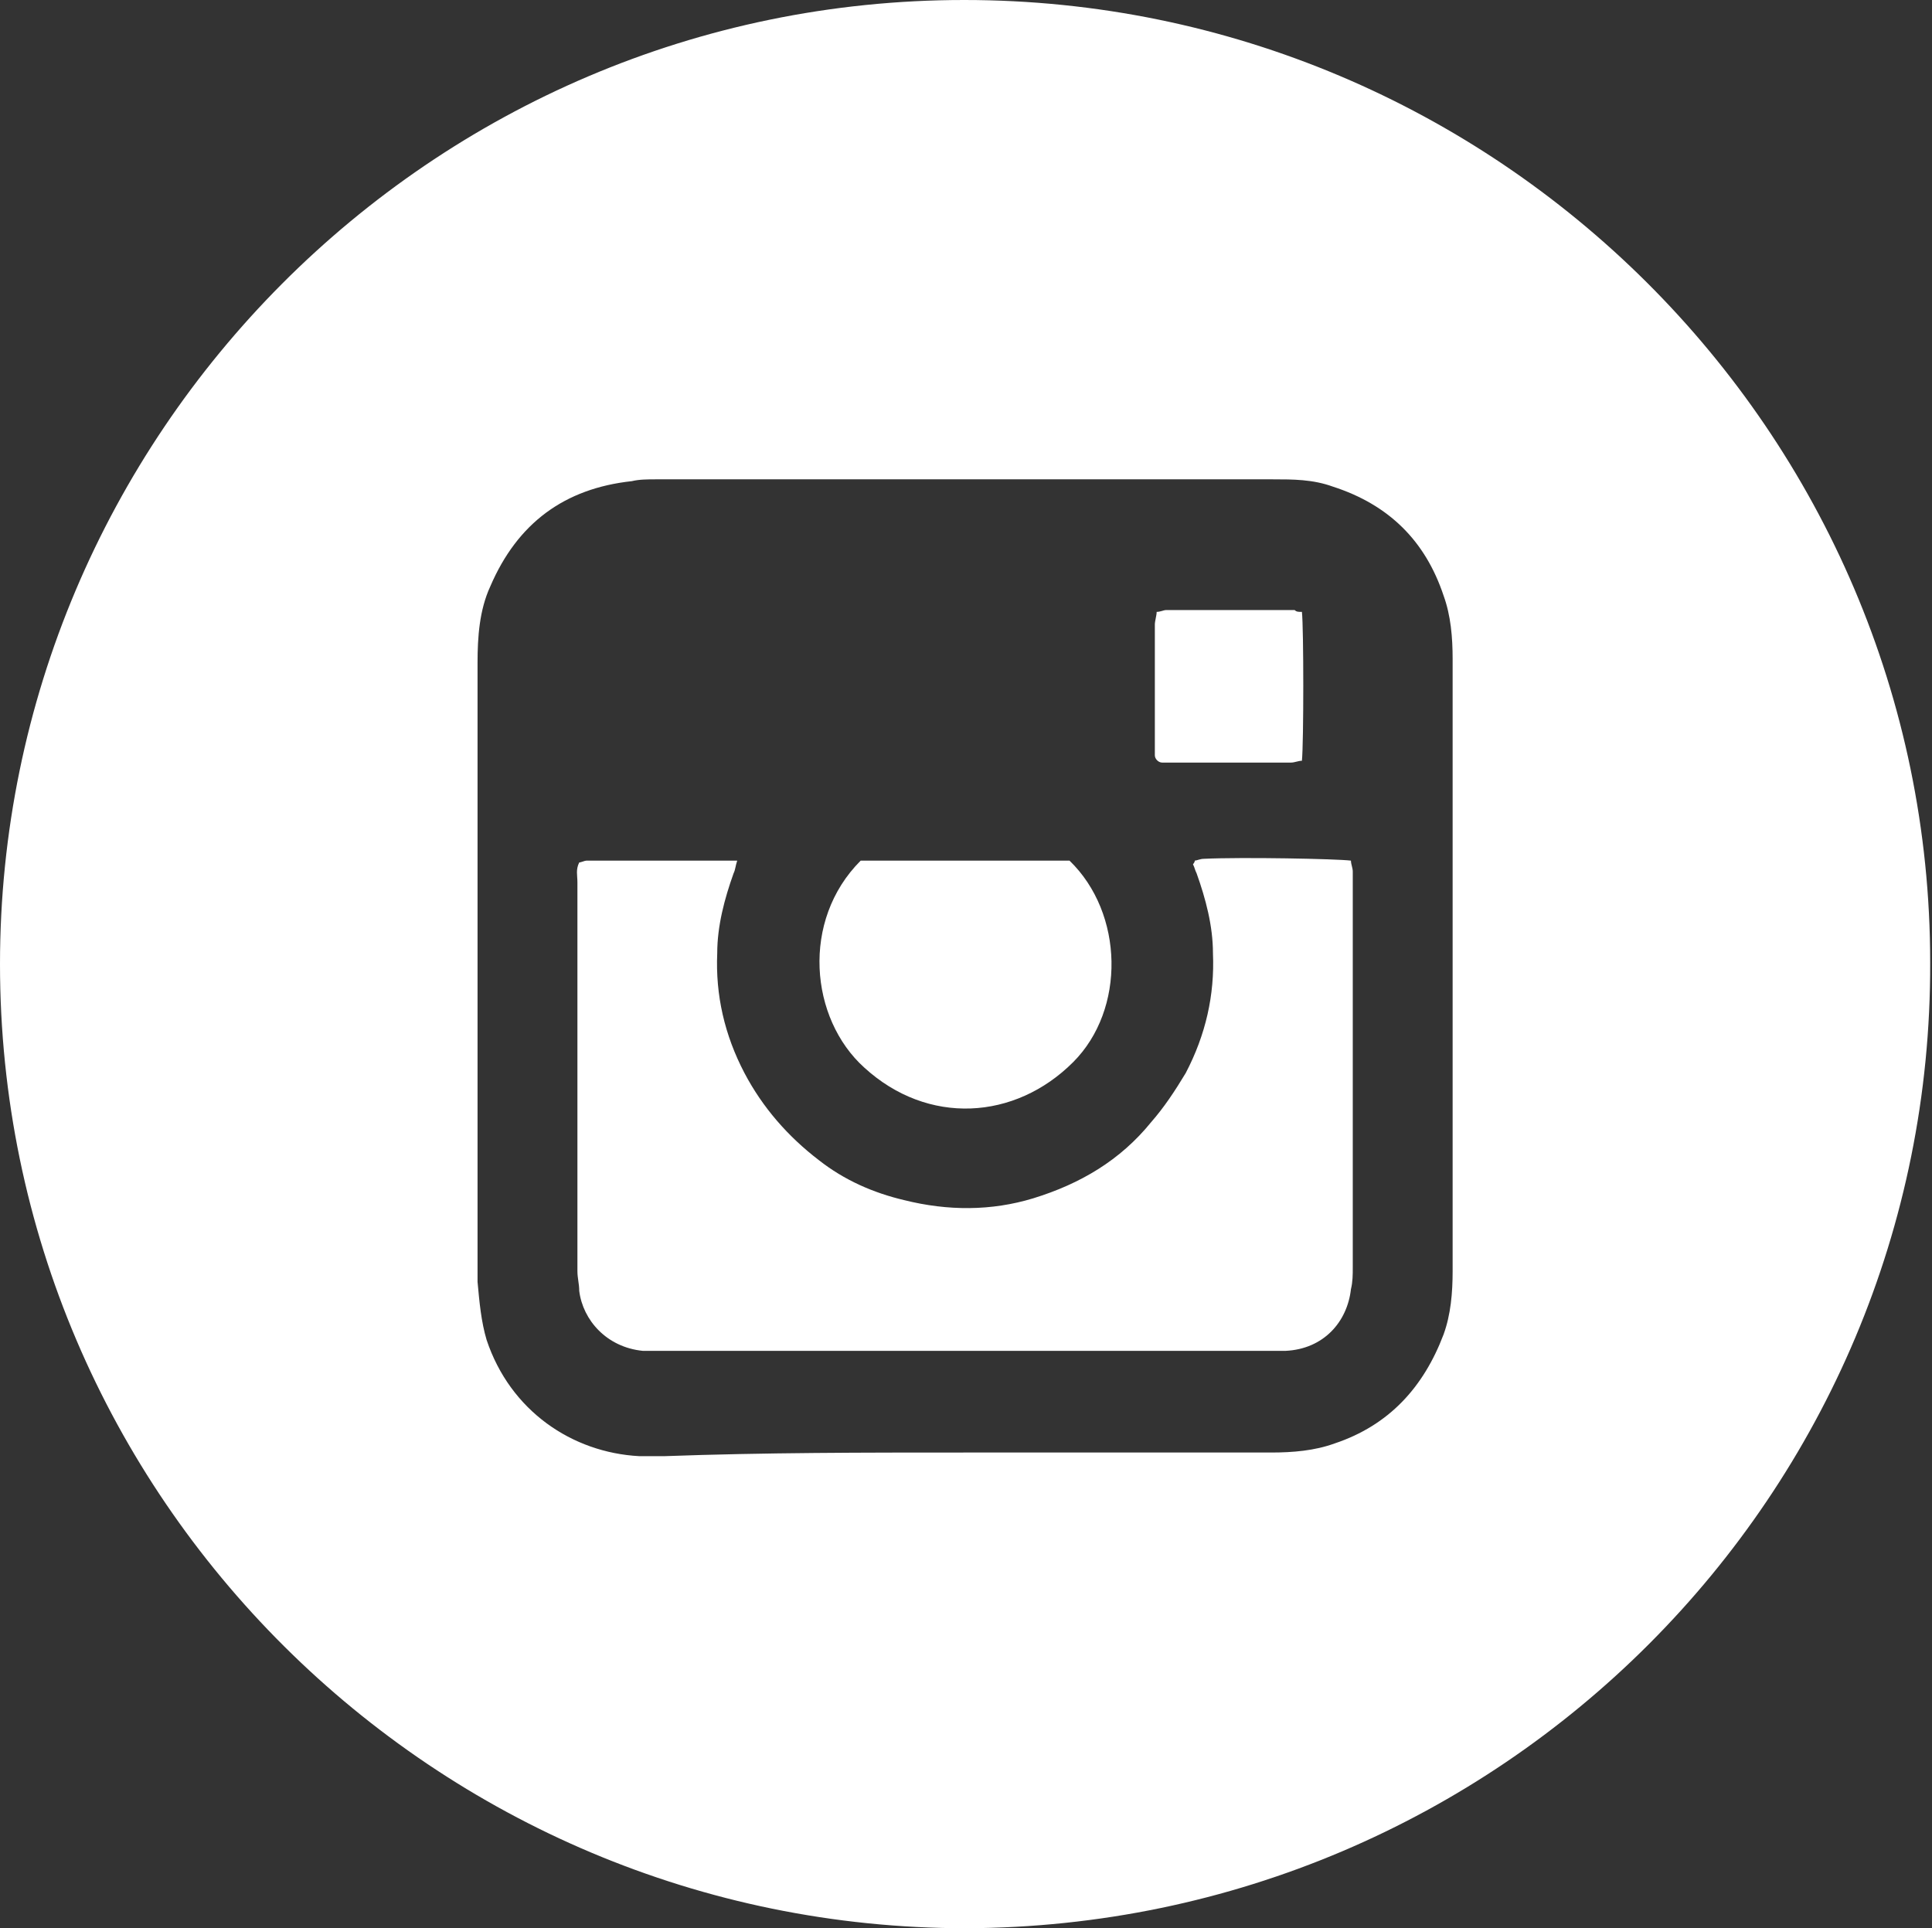
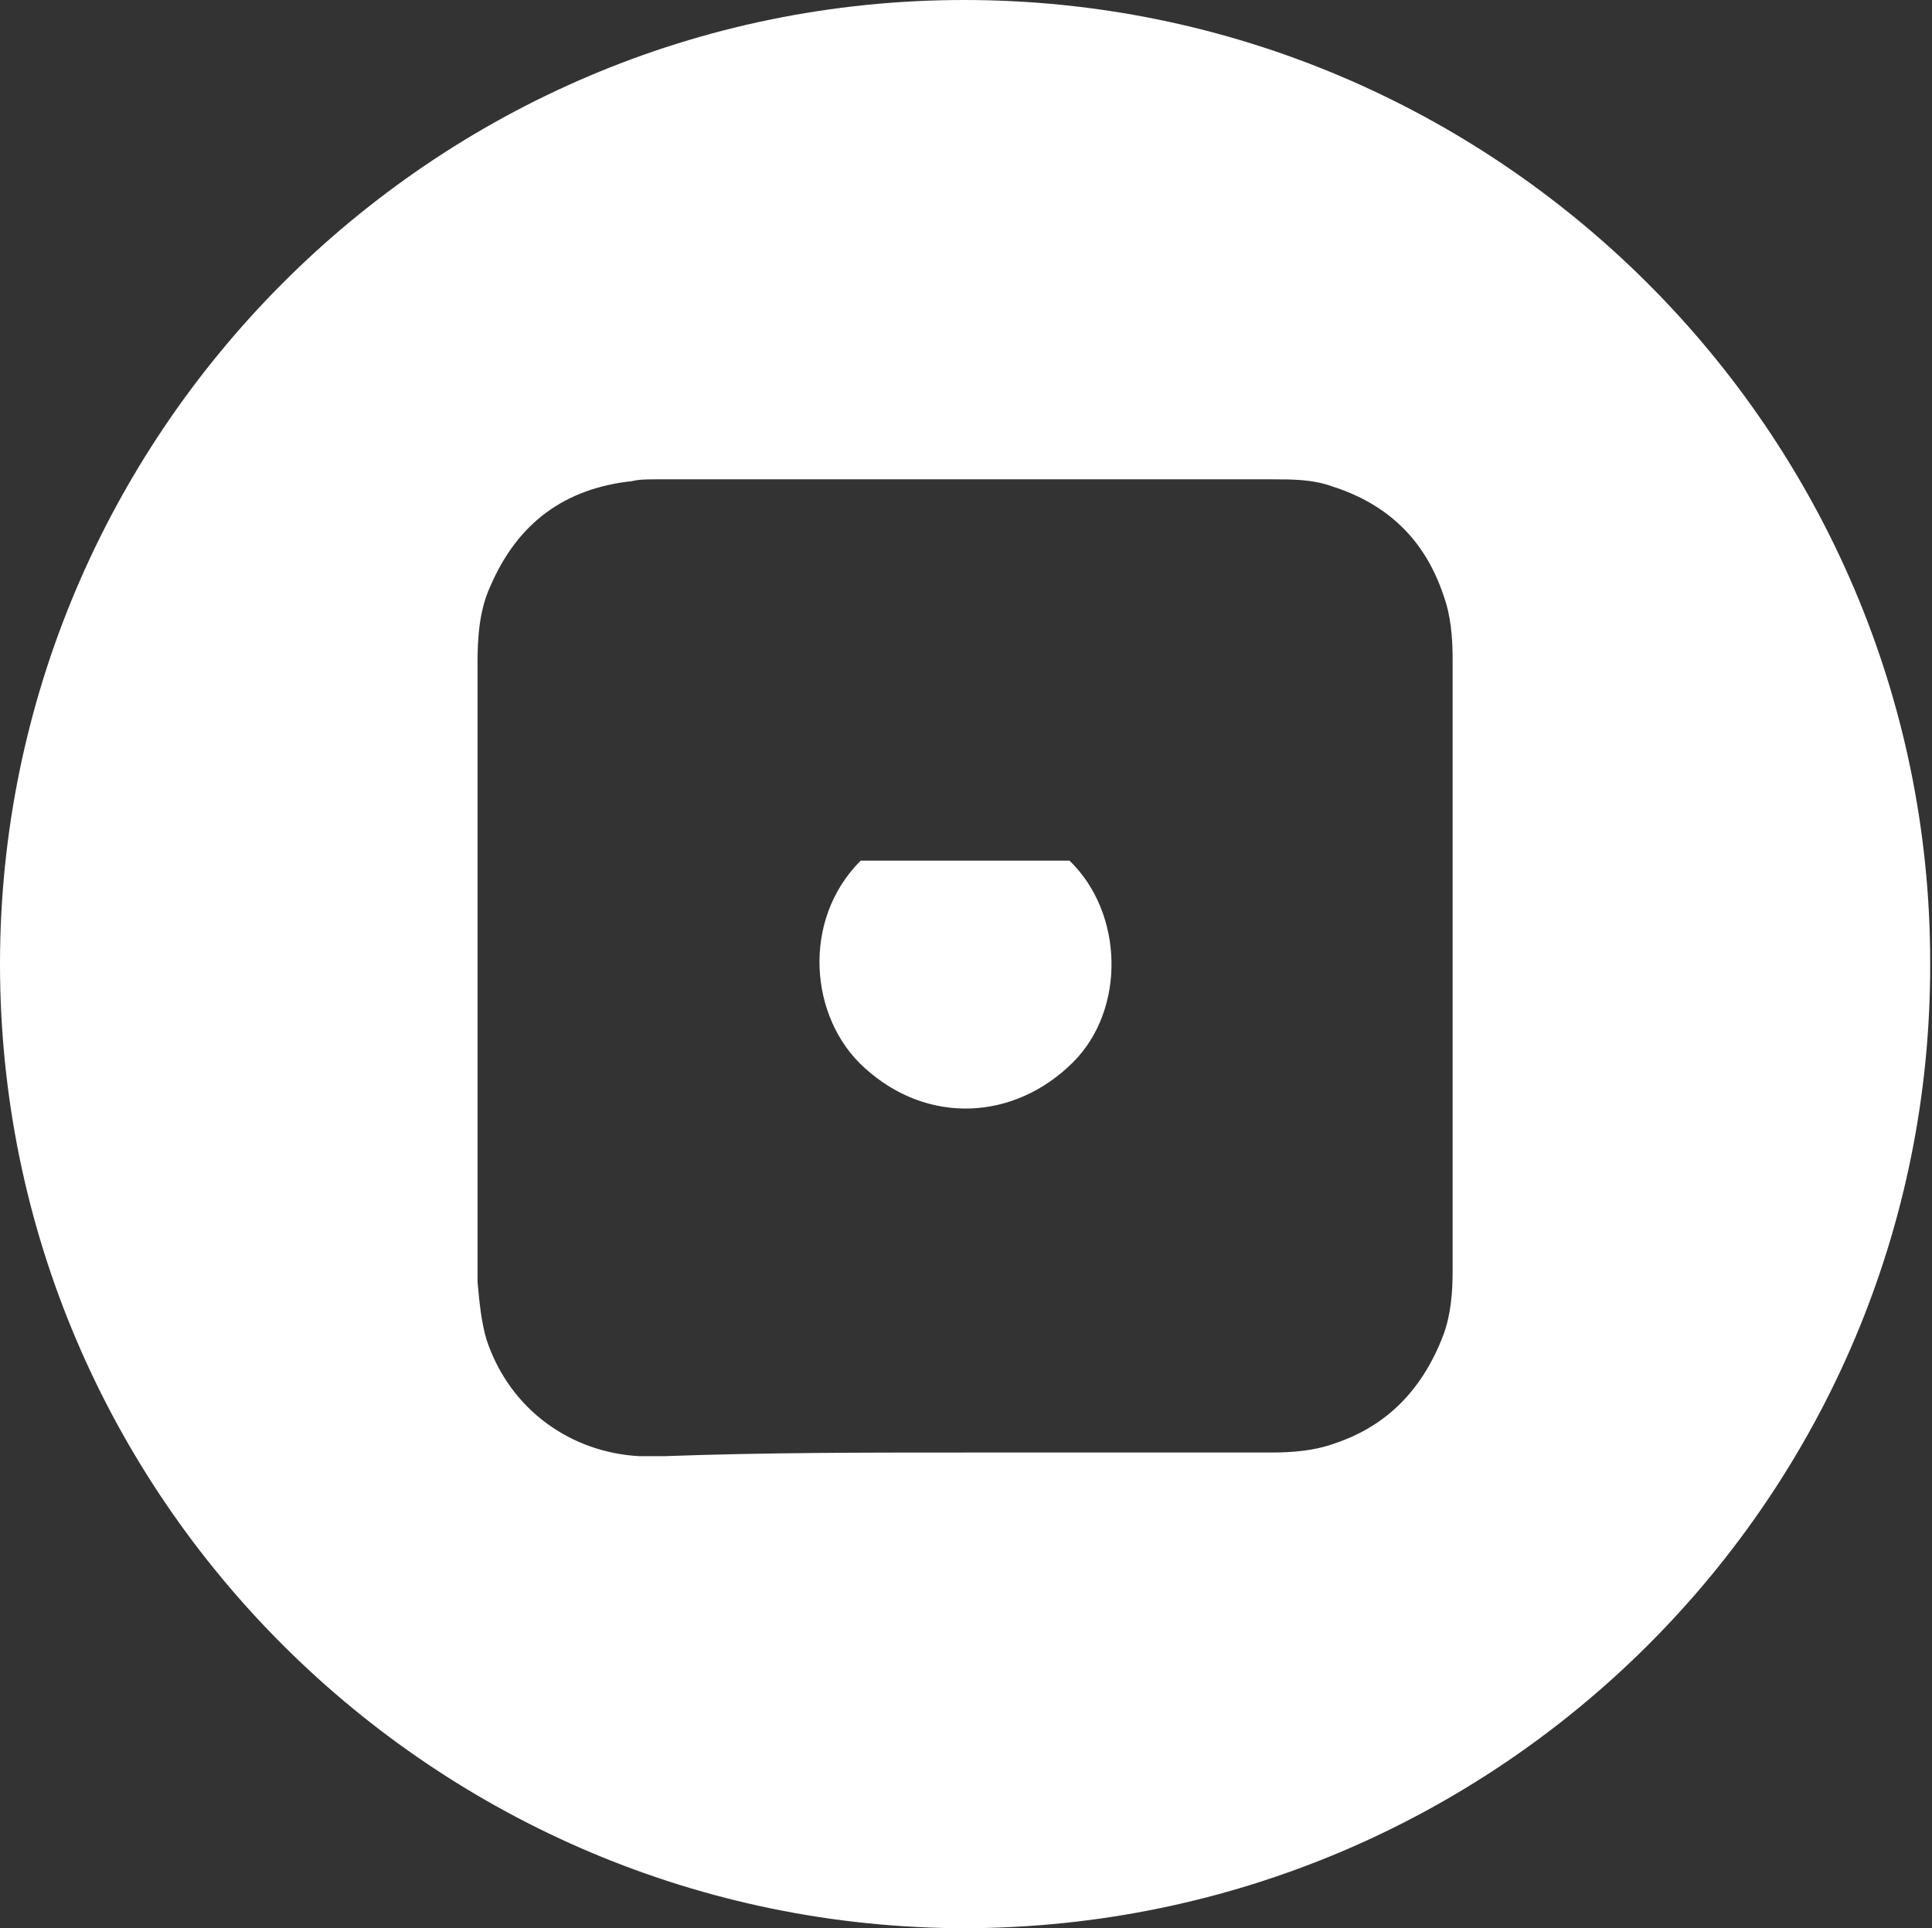
<svg xmlns="http://www.w3.org/2000/svg" version="1.1" id="レイヤー_1" x="0px" y="0px" viewBox="0 0 106.4 106.2" style="enable-background:new 0 0 106.4 106.2;" xml:space="preserve">
  <rect x="0" y="0" width="106.4" height="106.2" fill="#333333" stroke="none" />
  <style type="text/css">
	.st0{display:none;fill:#FFFFFF;}
	.st1{fill:#FFFFFF;}
</style>
  <g>
    <path class="st0" d="M417.6-103.1c0,0.6,0,1.2,0,1.7c0,0.2,0,0.5-0.1,0.7c0,0,0,0.1,0,0.1c0.1,0.4-0.1,0.9-0.1,1.3   c0,0.2-0.1,0.3-0.1,0.5c-0.2,0.9-0.4,1.9-0.6,2.8c-0.1,0.4-0.2,0.8-0.4,1.2c-0.3,0.7-0.5,1.4-0.9,2.1c-0.1,0.2-0.2,0.5-0.3,0.8   c-0.5,1.1-1.1,2.1-1.8,3.1c-0.3,0.4-0.6,0.9-0.9,1.3c-0.2,0.3-0.5,0.6-0.8,0.9c-0.6,0.8-1.4,1.5-2.1,2.2c-0.4,0.4-0.8,0.7-1.1,1   c-0.8,0.7-1.6,1.2-2.5,1.8c-0.3,0.2-0.6,0.4-0.9,0.5c-0.4,0.2-0.9,0.5-1.3,0.7c-1.2,0.6-2.5,1.1-3.7,1.5c-0.7,0.2-1.4,0.4-2.2,0.5   c-0.5,0.1-0.9,0.2-1.4,0.3c-0.4,0.1-0.9,0.1-1.3,0.1c0,0-0.1,0-0.1,0c-0.4,0.2-0.8,0.1-1.2,0.1c-0.9,0-1.8,0-2.7,0   c-0.2,0-0.4,0-0.6-0.1c0,0-0.1,0-0.1,0c-0.4,0.1-0.9-0.1-1.3-0.1c-0.2,0-0.4-0.1-0.6-0.1c-0.9-0.2-1.9-0.4-2.8-0.6   c-0.5-0.2-1.1-0.3-1.6-0.5c-0.5-0.2-1.1-0.4-1.6-0.7c-0.4-0.2-0.7-0.3-1.1-0.5c-1.2-0.6-2.3-1.3-3.4-2c-0.5-0.3-0.9-0.6-1.3-1   c-0.4-0.3-0.7-0.6-1.1-0.9c-0.4-0.4-0.8-0.8-1.3-1.2c-0.5-0.5-0.9-1-1.3-1.5c-0.7-0.8-1.2-1.7-1.8-2.5c-0.5-0.8-1-1.6-1.4-2.5   c-0.5-1-0.9-2.1-1.2-3.1c-0.2-0.7-0.4-1.4-0.5-2.1c-0.1-0.6-0.2-1.1-0.3-1.7c0,0,0-0.1,0-0.1c0-0.4-0.1-0.8-0.1-1.3   c0-0.1,0-0.1,0-0.2c-0.1-0.4-0.1-0.8-0.1-1.3c0-0.8,0-1.5,0-2.3c0-0.3,0-0.7,0.1-1c0-0.1,0-0.2,0-0.3c0-0.2,0-0.4,0.1-0.6   c0,0,0-0.1,0-0.1c0-0.7,0.2-1.4,0.4-2.1c0.2-1.1,0.5-2.1,0.9-3.1c0.2-0.6,0.4-1.1,0.7-1.7c0.2-0.3,0.3-0.6,0.4-0.9   c0.5-1.1,1.1-2,1.8-3c0.3-0.4,0.6-0.9,0.9-1.3c0.2-0.3,0.5-0.6,0.8-0.9c0.6-0.8,1.3-1.4,2-2c0.4-0.4,0.9-0.8,1.3-1.1   c0.8-0.7,1.7-1.2,2.5-1.8c0.9-0.6,1.8-1.1,2.8-1.5c0.5-0.2,0.9-0.4,1.4-0.6c0.6-0.2,1.2-0.5,1.9-0.6c0.4-0.1,0.8-0.3,1.2-0.3   c0.4-0.1,0.8-0.2,1.3-0.3c0.1,0,0.3-0.1,0.4-0.1c0.6-0.1,1.2-0.1,1.8-0.2c0.7-0.1,1.4-0.1,2.1-0.1c0.7,0,1.4,0,2.1,0   c0.5,0.1,0.9,0.1,1.4,0.2c0.3,0.1,0.6,0.1,0.9,0.1c1,0.2,1.9,0.4,2.9,0.7c0.6,0.2,1.1,0.3,1.7,0.5c0.5,0.2,1,0.4,1.5,0.6   c0.2,0.1,0.4,0.2,0.7,0.3c1.1,0.5,2.2,1.2,3.3,1.9c0.5,0.3,0.9,0.6,1.4,0.9c0.3,0.2,0.6,0.5,0.9,0.8c0.8,0.6,1.4,1.4,2.1,2   c0.4,0.4,0.7,0.8,1.1,1.2c0.7,0.8,1.2,1.7,1.8,2.5c0.1,0.2,0.3,0.4,0.4,0.6c0.4,0.8,0.8,1.5,1.2,2.3c0.2,0.5,0.4,0.9,0.6,1.4   c0.2,0.6,0.5,1.2,0.6,1.9c0.1,0.4,0.3,0.8,0.3,1.2c0.1,0.4,0.2,0.8,0.3,1.3c0,0.1,0.1,0.3,0.1,0.4c0.1,0.6,0.2,1.2,0.2,1.8   C417.7-104.6,417.6-103.8,417.6-103.1z M378.5-111.8c0,0.3,0,0.7,0,1c0,0.1,0,0.2,0,0.3c0.1,0.4,0.1,0.7,0.2,1.1   c0.1,0.3,0,0.6,0.1,1c0.2,0.7,0.2,1.3,0.5,2c0.2,0.9,0.5,1.8,0.8,2.6c0.4,0.9,0.8,1.9,1.3,2.8c0.4,0.6,0.8,1.3,1.1,1.9   c0.4,0.6,0.8,1.2,1.3,1.7c0.6,0.7,1.2,1.4,1.8,2c0.1,0.1,0.2,0.2,0.2,0.2c0.1,0.1,0.1,0.1,0.2,0.2c0.3,0.3,0.7,0.6,1,0.8   c0.4,0.3,0.7,0.6,1.1,0.9c0.9,0.6,1.8,1.2,2.7,1.7c0.6,0.3,1.2,0.6,1.9,0.9c0.9,0.4,1.9,0.8,2.8,1c1.1,0.3,2.1,0.5,3.2,0.6   c0.3,0,0.5,0.1,0.8,0.1c0.2,0,0.4,0.1,0.5,0.1c0.6,0,1.3,0,1.9,0c0.6,0,1.1-0.2,1.5-0.6c0.6-0.6,1.3-1.3,1.9-1.9   c0.3-0.3,0.5-0.8,0.7-1.2c0.1-0.3,0.1-0.7,0.1-1.1c0-0.5-0.1-0.9-0.3-1.3c-0.5-1.1-1.4-1.9-2.6-2.2c-0.1,0-0.3-0.1-0.4-0.1   c-0.8-0.2-1.6-0.5-2.4-0.7c-0.4-0.1-0.9-0.3-1.3-0.2c-0.3,0-0.5,0-0.8,0.1c-0.6,0.1-1.1,0.4-1.5,0.8c-0.4,0.4-0.8,0.8-1.2,1.2   c-0.2,0.2-0.3,0.2-0.6,0.1c-0.3-0.1-0.7-0.2-1-0.3c-0.5-0.2-1-0.4-1.5-0.7c-0.7-0.4-1.4-0.8-2-1.3c-0.6-0.4-1.1-0.9-1.7-1.4   c-0.2-0.1-0.3-0.3-0.4-0.5c-0.2-0.2-0.4-0.5-0.6-0.7c-0.5-0.6-0.9-1.3-1.3-2c-0.5-0.9-0.9-1.9-1.2-2.9c-0.1-0.2,0-0.4,0.1-0.5   c0.4-0.4,0.8-0.8,1.2-1.2c0.1-0.1,0.2-0.2,0.3-0.3c0.3-0.5,0.5-1.1,0.6-1.7c0-0.3,0-0.5,0-0.8c0-0.2-0.1-0.5-0.2-0.7   c-0.2-0.6-0.3-1.2-0.5-1.9c-0.1-0.4-0.3-0.8-0.3-1.2c-0.1-0.4-0.2-0.7-0.4-1c-0.1-0.1-0.2-0.2-0.2-0.3c-0.3-0.5-0.8-0.9-1.3-1.1   c-0.5-0.3-1.1-0.4-1.7-0.4c-0.5,0-0.9,0.1-1.3,0.3c-0.3,0.1-0.6,0.3-0.9,0.6c-0.6,0.6-1.3,1.2-1.9,1.9c-0.4,0.4-0.6,0.9-0.6,1.5   C378.5-112.4,378.5-112.1,378.5-111.8z" />
    <path class="st1" d="M53.2,106.2C24,106.2,0,82.5,0,53.1C0,24,23.7,0,53.1,0c29.3,0,53.2,23.8,53.2,53   C106.4,82.3,82.6,106.1,53.2,106.2z M53.1,80c5.6,0,11.3,0,16.9,0c1.2,0,2.4-0.1,3.5-0.5c3-1,4.9-3.1,6-6c0.4-1.1,0.5-2.3,0.5-3.5   c0-6.8,0-13.5,0-20.3c0-4.5,0-8.9,0-13.4c0-1.2-0.1-2.4-0.5-3.5c-1-3-3-5-6.1-6c-1.1-0.4-2.2-0.4-3.3-0.4c-11.3,0-22.6,0-34,0   c-0.4,0-0.9,0-1.3,0.1c-3.7,0.4-6.3,2.3-7.8,5.8c-0.6,1.3-0.7,2.8-0.7,4.2c0,11,0,22.1,0,33.1c0,0.3,0,0.7,0,1   c0.1,1.1,0.2,2.2,0.5,3.2c1.3,3.9,4.7,6.2,8.4,6.4c0.5,0,1,0,1.4,0C42.1,80,47.6,80,53.1,80z" />
    <path class="st0" d="M350-102.3c0,14.3-11.7,25.9-25.9,25.8c-14.4,0-25.9-11.8-25.8-25.9c0-14.3,11.7-25.9,25.9-25.8   C338.5-128.1,350.1-116.4,350-102.3z M340.5-104.3c0-0.7,0-1.2-0.1-1.7c-0.1-0.9-0.3-1.7-0.6-2.5c-0.5-1.4-1.3-2.7-2.3-3.9   c-0.5-0.6-1-1.1-1.5-1.6c-0.5-0.5-1-0.9-1.6-1.2c-0.8-0.5-1.6-1-2.5-1.4c-0.5-0.2-1-0.5-1.6-0.6c-0.8-0.2-1.6-0.5-2.4-0.6   c-0.7-0.1-1.3-0.3-2-0.3c-0.9,0-1.8-0.1-2.6,0c-0.4,0-0.7,0-1.1,0.1c-0.8,0.1-1.6,0.2-2.4,0.4c-0.9,0.2-1.7,0.4-2.5,0.8   c-0.9,0.4-1.8,0.8-2.7,1.3c-0.9,0.6-1.8,1.2-2.6,2c-0.9,0.9-1.7,1.8-2.4,2.9c-0.6,1.1-1.1,2.2-1.4,3.4c-0.1,0.5-0.2,1.1-0.3,1.6   c-0.1,0.7-0.1,1.4,0,2.2c0.1,0.7,0.1,1.3,0.3,1.9c0.2,0.6,0.4,1.1,0.6,1.6c0.2,0.5,0.4,0.9,0.6,1.3c0.3,0.6,0.7,1.1,1.1,1.6   c0.5,0.6,1,1.1,1.5,1.6c0.3,0.3,0.7,0.6,1,0.9c0.5,0.4,1.1,0.8,1.7,1.2c0.6,0.4,1.3,0.7,1.9,1c0.4,0.2,0.7,0.3,1.1,0.5   c0.7,0.2,1.3,0.4,2,0.6c0.7,0.2,1.5,0.3,2.2,0.4c0.2,0,0.4,0.1,0.5,0.1c0.5,0.2,0.9,0.6,0.8,1.2c-0.1,0.6-0.3,1.2-0.5,1.8   c-0.1,0.3-0.2,0.6-0.3,0.9c-0.1,0.4,0.1,0.7,0.5,0.7c0.1,0,0.2,0,0.3,0c0.2-0.1,0.4-0.1,0.7-0.2c1-0.4,1.9-1,2.7-1.6   c0.8-0.5,1.6-1.1,2.4-1.7c0.5-0.3,1-0.7,1.5-1c0.7-0.5,1.4-1,2.1-1.5c0.3-0.2,0.6-0.4,0.9-0.7c0.4-0.4,0.9-0.7,1.3-1.1   c0.9-0.8,1.9-1.6,2.7-2.6c0.6-0.8,1.2-1.6,1.6-2.5c0.2-0.4,0.4-0.9,0.6-1.4c0.3-0.6,0.4-1.2,0.5-1.9   C340.4-103.2,340.4-103.9,340.5-104.3z" />
    <path class="st0" d="M459.2-127.7c0.7,0,1.4,0,2.1,0c0.2,0,0.4,0,0.6,0.1c0,0,0.1,0,0.1,0c0.4,0,0.7,0.1,1.1,0.1   c0.4,0,0.9,0.1,1.3,0.2c0.4,0.1,0.8,0.2,1.3,0.3c0.1,0,0.2,0.1,0.3,0.1c0.8,0.3,1.6,0.5,2.3,0.8c0.3,0.1,0.5,0.2,0.8,0.3   c0.4,0.2,0.7,0.3,1.1,0.5c0.3,0.1,0.6,0.3,0.8,0.5c0.3,0.2,0.6,0.3,0.9,0.5c0.5,0.3,1.1,0.7,1.6,1c0.6,0.4,1.2,0.8,1.8,1.3   c0.3,0.3,0.6,0.6,0.9,0.8c0.3,0.2,0.5,0.4,0.7,0.6c0.2,0.2,0.3,0.5,0.6,0.7c0.5,0.4,0.8,0.9,1.2,1.3c0.4,0.4,0.7,0.9,1,1.3   c0.3,0.4,0.6,0.9,0.9,1.3c0.2,0.3,0.4,0.6,0.6,1c0.1,0.2,0.3,0.4,0.4,0.7c0.2,0.4,0.4,0.9,0.6,1.3c0.3,0.6,0.5,1.2,0.7,1.8   c0.1,0.4,0.3,0.8,0.4,1.2c0.1,0.2,0.1,0.5,0.2,0.8c0.1,0.5,0.3,1.1,0.4,1.6c0,0.2,0.1,0.4,0.1,0.7c0,0.1,0.1,0.3,0.1,0.4   c0,0.2,0,0.3,0.1,0.5c0.1,0.2,0,0.4,0,0.6c0,0.2,0,0.4,0.1,0.6c0,0.1,0,0.2,0,0.3c0,1.2,0,2.5,0,3.7c0,0.1,0,0.2,0,0.3   c-0.1,0.3-0.1,0.5-0.1,0.8c0,0.2,0,0.4-0.1,0.5c0,0,0,0.1,0,0.1c0,0.4-0.1,0.8-0.2,1.2c-0.1,0.3-0.2,0.7-0.2,1   c0,0.3-0.2,0.5-0.2,0.8c0,0.3-0.1,0.5-0.2,0.7c-0.1,0.3-0.2,0.7-0.3,1.1c-0.2,0.6-0.4,1.2-0.7,1.8c-0.2,0.5-0.4,0.9-0.6,1.4   c-0.3,0.5-0.5,1-0.8,1.4c-0.3,0.5-0.6,0.9-0.9,1.3c-0.2,0.3-0.3,0.5-0.5,0.8c-0.2,0.3-0.5,0.6-0.7,0.9c-0.3,0.4-0.7,0.7-1,1.1   c-0.3,0.3-0.5,0.7-0.9,0.9c-0.4,0.4-0.8,0.8-1.2,1.1c-0.4,0.4-0.9,0.7-1.4,1.1c-0.5,0.3-0.9,0.7-1.4,1c-0.3,0.2-0.6,0.3-0.9,0.5   c-0.3,0.1-0.5,0.3-0.8,0.4c-0.5,0.3-1,0.5-1.6,0.8c-0.2,0.1-0.4,0.2-0.6,0.2c-0.7,0.3-1.4,0.6-2.1,0.8c-0.5,0.1-1,0.2-1.4,0.4   c-0.3,0.1-0.7,0.2-1,0.3c-0.6,0.1-1.1,0.2-1.7,0.3c-0.4,0-0.8,0.1-1.2,0.1c0,0-0.1,0-0.1,0c-0.4,0.2-0.8,0.1-1.2,0.1   c-0.8,0-1.7,0-2.5,0c-0.2,0-0.4,0-0.6-0.1c-0.1-0.1-0.3,0-0.4,0c-0.3,0-0.5,0-0.8-0.1c-0.1,0-0.1,0-0.2,0c-0.4,0-0.8-0.1-1.1-0.2   c-0.2-0.1-0.4-0.1-0.6-0.1c-0.5,0-0.9-0.2-1.3-0.3c-0.9-0.2-1.8-0.5-2.7-0.9c-0.6-0.2-1.2-0.6-1.9-0.8c-0.4-0.2-0.7-0.3-1-0.5   c-0.2-0.1-0.5-0.3-0.7-0.4c-0.5-0.3-1-0.6-1.4-1c-0.3-0.2-0.6-0.4-0.9-0.6c-0.3-0.2-0.5-0.5-0.8-0.7c-0.6-0.4-1-0.9-1.5-1.4   c-0.3-0.1-0.4-0.5-0.7-0.7c-0.2-0.2-0.5-0.4-0.7-0.7c-0.8-0.9-1.5-1.9-2.2-2.9c-0.3-0.5-0.6-1-0.9-1.5c-0.1-0.2-0.3-0.5-0.4-0.7   c0-0.1-0.1-0.1-0.1-0.2c-0.3-0.7-0.7-1.5-0.9-2.2c-0.2-0.6-0.5-1.3-0.6-1.9c-0.1-0.4-0.2-0.8-0.3-1.3c-0.1-0.2-0.1-0.5-0.2-0.8   c0-0.2-0.1-0.3-0.1-0.5c0-0.2,0-0.3-0.1-0.5c-0.1-0.4-0.1-0.8-0.1-1.2c0-0.3,0-0.6-0.1-0.8c0-0.1,0-0.2,0-0.3c0-1.2,0-2.4,0-3.5   c0-0.2,0-0.3,0.1-0.5c0.1-0.1,0.1-0.3,0-0.5c0-0.4,0.1-0.8,0.2-1.3c0,0,0-0.1,0-0.1c0.1-0.8,0.4-1.6,0.5-2.4   c0.1-0.6,0.4-1.1,0.5-1.7c0-0.2,0.1-0.4,0.2-0.6c0.2-0.4,0.3-0.9,0.6-1.4c0.2-0.4,0.4-0.9,0.6-1.4c0.1-0.3,0.3-0.5,0.4-0.8   c0.3-0.7,0.8-1.3,1.2-2c0.3-0.4,0.6-0.8,0.9-1.3c0.2-0.3,0.5-0.6,0.8-0.9c0.1-0.2,0.3-0.4,0.4-0.5c0.1-0.1,0.1-0.2,0.2-0.2   c0.5-0.3,0.9-0.8,1.3-1.2c0.4-0.4,0.8-0.7,1.3-1.1c0.2-0.2,0.4-0.4,0.6-0.5c0.4-0.3,0.8-0.6,1.1-0.8c0.2-0.1,0.4-0.3,0.7-0.5   c0.5-0.3,1-0.6,1.6-0.9c0.4-0.2,0.7-0.4,1.1-0.5c0.5-0.2,0.9-0.4,1.4-0.6c0.7-0.2,1.3-0.5,2-0.7c0.1,0,0.2-0.1,0.3-0.1   c0.6-0.2,1.1-0.3,1.7-0.4c0.5-0.1,1-0.3,1.5-0.2c0.4-0.2,0.8,0,1.2-0.2c0.1-0.1,0.3,0,0.4,0C457.8-127.7,458.5-127.7,459.2-127.7z    M465-102.4c-0.2,0.1-0.4,0.2-0.5,0.3c-0.3,0.3-0.7,0.7-1,0.9c-0.4,0.3-0.7,0.7-1.2,1c-0.2,0.2-0.4,0.4-0.6,0.5   c-0.3,0.2-0.6,0.4-0.9,0.5c-0.4,0.1-0.7,0.2-1.1,0.2c-0.2,0-0.3,0-0.5,0c-0.5,0.1-0.9-0.1-1.4-0.2c-0.1,0-0.1,0-0.2-0.1   c-0.4-0.3-0.9-0.6-1.3-1c-0.1-0.1-0.2-0.3-0.3-0.3c-0.3-0.2-0.5-0.4-0.7-0.6c-0.1-0.1-0.3-0.2-0.4-0.4c-0.1-0.1-0.3-0.2-0.4-0.3   c-0.3-0.2-0.5-0.5-0.8-0.7c-0.1,0-0.1,0.1-0.2,0.1c-0.4,0.3-0.7,0.7-1.1,1c-0.6,0.5-1.1,1.1-1.7,1.6c-0.3,0.2-0.5,0.5-0.7,0.7   c-0.2,0.2-0.3,0.4-0.5,0.5c-0.2,0.1-0.4,0.3-0.6,0.5c-0.2,0.2-0.4,0.4-0.6,0.6c-0.6,0.5-1.1,1-1.7,1.6c0,0-0.1,0.1-0.2,0.1   c-0.2,0.1-0.4,0.3-0.5,0.4c-0.2,0.2-0.3,0.3-0.5,0.5c-0.6,0.6-1.3,1.1-1.8,1.7c0,0-0.1,0.1-0.1,0.1c-0.2,0.1-0.4,0.3-0.6,0.5   c-0.4,0.4-0.8,0.8-1.3,1.2c-0.2,0.2-0.4,0.3-0.5,0.6c0.3,0.2,0.6,0.3,0.9,0.3c0.3,0,0.6,0,0.8,0c0.2,0.1,0.4,0.1,0.7,0.1   c10.8,0,21.7,0,32.5,0c0.3,0,0.6-0.1,0.9-0.1c0.1,0,0.3-0.1,0.4-0.2c-0.1-0.1-0.1-0.1-0.2-0.2c-0.6-0.5-1-1.2-1.7-1.6   c-0.5-0.5-1-1-1.6-1.5c-0.5-0.4-0.9-0.9-1.4-1.3c-0.6-0.5-1.1-1.1-1.8-1.6c-0.3-0.2-0.5-0.5-0.8-0.8c-0.1-0.1-0.2-0.2-0.3-0.3   c-0.3-0.1-0.4-0.3-0.6-0.5c-0.3-0.3-0.6-0.7-0.9-0.9c-0.3-0.3-0.6-0.6-0.9-0.8c-0.2-0.2-0.4-0.4-0.6-0.5c-0.2-0.2-0.4-0.4-0.7-0.6   C465.6-101.9,465.4-102.2,465-102.4z M443.3-114.8c0.2,0.2,0.2,0.3,0.4,0.4c0.2,0.2,0.5,0.4,0.7,0.6c0.3,0.3,0.6,0.6,1,0.9   c0.5,0.4,0.9,0.8,1.3,1.2c0.4,0.4,0.8,0.8,1.3,1.2c0.6,0.5,1.1,1.1,1.7,1.6c0.4,0.3,0.7,0.7,1,1c0.1,0.1,0.1,0.2,0.2,0.2   c0.2,0.1,0.4,0.3,0.5,0.4c0.2,0.2,0.4,0.4,0.6,0.6c0.2,0.2,0.5,0.4,0.7,0.6c0.3,0.3,0.6,0.6,0.9,0.9c0.2,0.1,0.3,0.3,0.5,0.4   c0.3,0.2,0.5,0.4,0.7,0.6c0.2,0.2,0.4,0.4,0.6,0.5c0.4,0.3,0.7,0.6,1,0.9c0.1,0.1,0.2,0.2,0.3,0.3c0.4,0.3,0.8,0.7,1.2,1   c0.2,0.2,0.4,0.3,0.7,0.5c0.1,0.1,0.3,0.2,0.4,0.2c0.5,0.1,0.9,0,1.4-0.3c0.6-0.4,1.1-0.9,1.6-1.3c0.5-0.4,1-1,1.5-1.4   c0.5-0.4,0.9-0.9,1.5-1.4c0.5-0.4,1-1,1.5-1.4c0.5-0.4,0.9-0.9,1.5-1.4c0.6-0.5,1.1-1.1,1.7-1.6c0.4-0.3,0.7-0.6,1-1   c0.1-0.1,0.2-0.2,0.2-0.2c0.2-0.1,0.3-0.3,0.5-0.4c0.2-0.2,0.4-0.5,0.7-0.7c0.4-0.3,0.7-0.6,1-0.9c0.1-0.1,0.1-0.2,0.2-0.2   c0.4-0.2,0.6-0.6,0.9-0.8c0.1-0.1,0.2-0.2,0.3-0.2c0.3-0.1,0.4-0.4,0.7-0.6c0.1-0.1,0.1-0.1,0.1-0.2c-0.2,0-0.3,0-0.5,0   c-4.8,0-9.7,0-14.5,0c-0.2,0-0.5,0-0.7-0.1c-0.1,0-0.2,0-0.2,0c-0.3,0.1-0.5,0.1-0.8,0.1c-4.8,0-9.6,0-14.4,0   C443.7-114.8,443.5-114.8,443.3-114.8z M440.9-114.2c-0.2,0.1-0.3,0.2-0.3,0.3c0,0.3-0.2,0.6-0.2,1c0,2.9,0,5.8,0,8.7   c0,0.2,0,0.3,0,0.5c-0.1,0.2-0.1,0.4-0.1,0.6c0,1.8,0,3.6,0,5.4c0,1.4,0,2.8,0,4.2c0,0.1-0.1,0.2,0.1,0.3c0.1-0.1,0.1-0.1,0.2-0.2   c0.1-0.1,0.1-0.2,0.2-0.2c0.3-0.1,0.5-0.4,0.7-0.6c0.3-0.3,0.5-0.5,0.8-0.8c0.2-0.2,0.4-0.3,0.6-0.5c0.4-0.4,0.8-0.8,1.3-1.2   c0.6-0.5,1-1,1.6-1.5c0.4-0.4,0.8-0.8,1.3-1.1c0.6-0.7,1.4-1.3,2-1.9c0.1-0.1,0.3-0.3,0.4-0.4c0.3-0.2,0.5-0.4,0.7-0.6   c0.3-0.3,0.6-0.5,0.9-0.8c0.3-0.3,0.6-0.6,0.9-0.9c-0.3-0.3-0.6-0.6-0.9-0.9c-0.2-0.1-0.3-0.2-0.5-0.4c-0.4-0.4-0.8-0.9-1.3-1.2   c0,0-0.1-0.1-0.1-0.1c-0.5-0.4-0.9-0.9-1.4-1.3c-0.5-0.4-0.9-0.9-1.4-1.3c-0.5-0.4-0.9-0.9-1.5-1.4c-0.5-0.4-1-1-1.5-1.4   c-0.3-0.2-0.6-0.5-0.8-0.8c-0.1-0.1-0.3-0.2-0.4-0.4c-0.1-0.1-0.3-0.2-0.4-0.3C441.6-113.6,441.3-114,440.9-114.2z M478.1-93.1   c0-0.1,0-0.2,0-0.4c0-3.2,0-6.3,0-9.5c0-0.1,0-0.2,0-0.3c-0.1-0.2-0.1-0.4-0.1-0.7c0-3,0-6,0-9c0-0.4-0.1-0.7-0.2-1   c0-0.1-0.1-0.1-0.1-0.2c-0.2,0.1-0.4,0.2-0.6,0.4c-0.3,0.3-0.5,0.6-0.9,0.9c-0.4,0.3-0.8,0.7-1.2,1.1c-0.1,0.1-0.1,0.2-0.2,0.2   c-0.4,0.2-0.6,0.5-0.9,0.8c-0.2,0.2-0.4,0.4-0.6,0.5c-0.1,0.1-0.3,0.2-0.5,0.4c-0.4,0.4-0.8,0.7-1.2,1.1c-0.5,0.4-1,1-1.5,1.4   c-0.4,0.4-0.8,0.8-1.2,1.2c-0.5,0.4-1,1-1.5,1.4c-0.3,0.2-0.5,0.5-0.8,0.8c-0.1,0.1-0.1,0.1-0.2,0.2c0.1,0.1,0.2,0.2,0.3,0.3   c0.4,0.4,0.8,0.8,1.2,1.1c0.6,0.5,1.1,1.1,1.6,1.5c0.6,0.4,1,1,1.6,1.5c0.6,0.7,1.4,1.3,2,2c0.5,0.5,1.1,1,1.6,1.5   c0.3,0.3,0.5,0.6,0.8,0.8c0.4,0.2,0.7,0.5,0.9,0.9c0.4,0.5,0.9,0.8,1.4,1.2C478-93.1,478-93.1,478.1-93.1z" />
-     <path class="st1" d="M65.8,47.4c0.1,0,0.3-0.1,0.5-0.1c2.1-0.1,7.3,0,8.1,0.1c0,0.2,0.1,0.4,0.1,0.6c0,0.2,0,0.5,0,0.7   c0,7,0,14.1,0,21.1c0,0.4,0,0.8-0.1,1.2c-0.2,1.8-1.5,3.3-3.6,3.4c-0.3,0-0.5,0-0.8,0c-11.2,0-22.5,0-33.7,0c-0.3,0-0.6,0-0.9,0   c-2-0.2-3.3-1.7-3.5-3.3c0-0.4-0.1-0.7-0.1-1.1c0-7.1,0-14.3,0-21.4c0-0.4-0.1-0.7,0.1-1.1c0.1,0,0.3-0.1,0.4-0.1   c2.7,0,5.5,0,8.3,0c-0.1,0.3-0.1,0.5-0.2,0.7c-0.5,1.4-0.9,2.9-0.9,4.4c-0.1,2.3,0.4,4.5,1.5,6.6c1,1.9,2.4,3.5,4.1,4.8   c1.4,1.1,3,1.8,4.7,2.2c2.4,0.6,4.8,0.6,7.1-0.1c2.6-0.8,4.8-2.1,6.5-4.2c0.7-0.8,1.3-1.7,1.9-2.7c1.1-2.1,1.6-4.3,1.5-6.6   c0-1.5-0.4-3-0.9-4.4c-0.1-0.2-0.1-0.3-0.2-0.5C65.7,47.6,65.8,47.5,65.8,47.4z" />
    <path class="st1" d="M47.4,47.4c3.9,0,7.7,0,11.5,0c3,2.9,3.1,8.2,0.2,11.1c-3.2,3.2-8,3.5-11.5,0.3C44.6,56.1,44.1,50.7,47.4,47.4   z" />
-     <path class="st1" d="M71.7,33.7c0.1,0.9,0.1,7.2,0,8.2c-0.2,0-0.4,0.1-0.6,0.1c-2.2,0-4.4,0-6.7,0c-0.1,0-0.3,0-0.4,0   c-0.2,0-0.4-0.2-0.4-0.4c0-0.2,0-0.3,0-0.5c0-2.2,0-4.4,0-6.7c0-0.2,0.1-0.5,0.1-0.7c0.2,0,0.4-0.1,0.5-0.1c2.4,0,4.7,0,7.1,0   C71.4,33.7,71.5,33.7,71.7,33.7z" />
-     <path class="st0" d="M327.2-101.9c0-0.2,0-0.3,0-0.5c0-1.1,0-2.3,0-3.4c0-0.2,0-0.5,0.1-0.7c0.1-0.3,0.4-0.5,0.7-0.5   c0.3,0,0.6,0.2,0.6,0.5c0,0.2,0.1,0.4,0.1,0.6c0,1.8,0,3.6,0,5.4c0,0.2,0,0.4,0,0.6c-0.1,0.4-0.3,0.6-0.6,0.6c-0.3,0-0.5,0-0.7-0.2   c-0.2-0.1-0.3-0.3-0.4-0.4c-0.2-0.2-0.4-0.5-0.5-0.8c-0.5-0.8-1-1.6-1.5-2.4c-0.2-0.4-0.5-0.7-0.7-1.1c-0.1-0.1-0.1-0.1-0.2-0.2   c-0.1,0.2-0.1,0.3-0.1,0.5c0,1,0,2.1,0,3.1c0,0.1,0,0.3,0,0.4c0,0.2-0.1,0.4-0.1,0.6c-0.1,0.3-0.4,0.4-0.7,0.4   c-0.3,0-0.5-0.2-0.6-0.5c0-0.2-0.1-0.3-0.1-0.5c0-1.8,0-3.6,0-5.4c0-0.2,0-0.4,0.1-0.6c0-0.4,0.6-0.8,1-0.6   c0.2,0.1,0.4,0.2,0.5,0.4c0.4,0.7,0.9,1.3,1.3,2C325.9-103.6,326.5-102.7,327.2-101.9C327.1-101.8,327.1-101.9,327.2-101.9z" />
-     <path class="st0" d="M331.9-102.7c-0.1,0.4-0.1,1.7,0,2.1c0.1,0,0.3,0,0.4,0c0.9,0,1.9,0,2.8,0c0.2,0,0.4,0,0.6,0.1   c0.2,0.1,0.3,0.3,0.3,0.5c0,0.2-0.1,0.4-0.3,0.5c-0.2,0.1-0.3,0.1-0.5,0.1c-1.3,0-2.7,0-4,0c-0.1,0-0.2,0-0.3,0   c-0.4-0.1-0.5-0.2-0.6-0.6c0-0.2,0-0.3,0-0.5c0-1.7,0-3.4,0-5.1c0-0.2,0-0.4,0.1-0.6c0-0.3,0.2-0.5,0.5-0.6c0.2,0,0.4-0.1,0.5-0.1   c1.2,0,2.4,0,3.6,0c0.2,0,0.4,0,0.6,0.1c0.2,0.1,0.3,0.3,0.3,0.5c0,0.2-0.1,0.4-0.3,0.5c-0.1,0-0.2,0-0.2,0.1c-0.2,0-0.4,0-0.5,0   c-0.8,0-1.6,0-2.5,0c-0.2,0-0.3,0-0.5,0c0,0.1-0.1,0.2-0.1,0.2c0,0.4,0,1.3,0.1,1.6c0.2,0.1,0.3,0,0.5,0c0.8,0,1.6,0,2.5,0   c0.2,0,0.4,0,0.6,0.1c0.2,0.2,0.3,0.3,0.2,0.6c0,0.2-0.2,0.4-0.5,0.4c-0.1,0-0.3,0-0.4,0c-0.8,0-1.7,0-2.5,0   C332.1-102.7,332-102.7,331.9-102.7z" />
    <path class="st0" d="M314.3-100.6c0.1,0.1,0.3,0.1,0.5,0.1c0.8,0,1.5,0,2.3,0c0.2,0,0.3,0,0.5,0c0.3,0,0.5,0.2,0.5,0.5   c0,0.3-0.1,0.5-0.4,0.6c-0.2,0-0.3,0.1-0.5,0.1c-1.1,0-2.2,0-3.3,0c-0.2,0-0.4,0-0.5-0.1c-0.3-0.1-0.5-0.2-0.5-0.6   c0-0.2,0-0.4,0-0.6c0-1.7,0-3.5,0-5.2c0-0.2,0-0.4,0.1-0.6c0.1-0.3,0.3-0.5,0.7-0.6c0.3,0,0.6,0.2,0.7,0.5c0.1,0.2,0.1,0.5,0.1,0.7   c0,1,0,2.1,0,3.1c0,0.5,0,1.1,0,1.6C314.2-100.9,314.2-100.7,314.3-100.6z" />
    <path class="st0" d="M319.1-103.1c0-0.9,0-1.7,0-2.6c0-0.2,0-0.4,0-0.6c0.1-0.4,0.3-0.6,0.6-0.6c0.4,0,0.7,0.2,0.7,0.6   c0,0.2,0.1,0.4,0.1,0.6c0,1.8,0,3.7,0,5.5c0,0.2,0,0.4-0.1,0.6c-0.1,0.4-0.4,0.5-0.7,0.5c-0.3,0-0.6-0.3-0.7-0.6c0-0.2,0-0.4,0-0.6   C319.1-101.3,319.1-102.2,319.1-103.1z" />
  </g>
</svg>